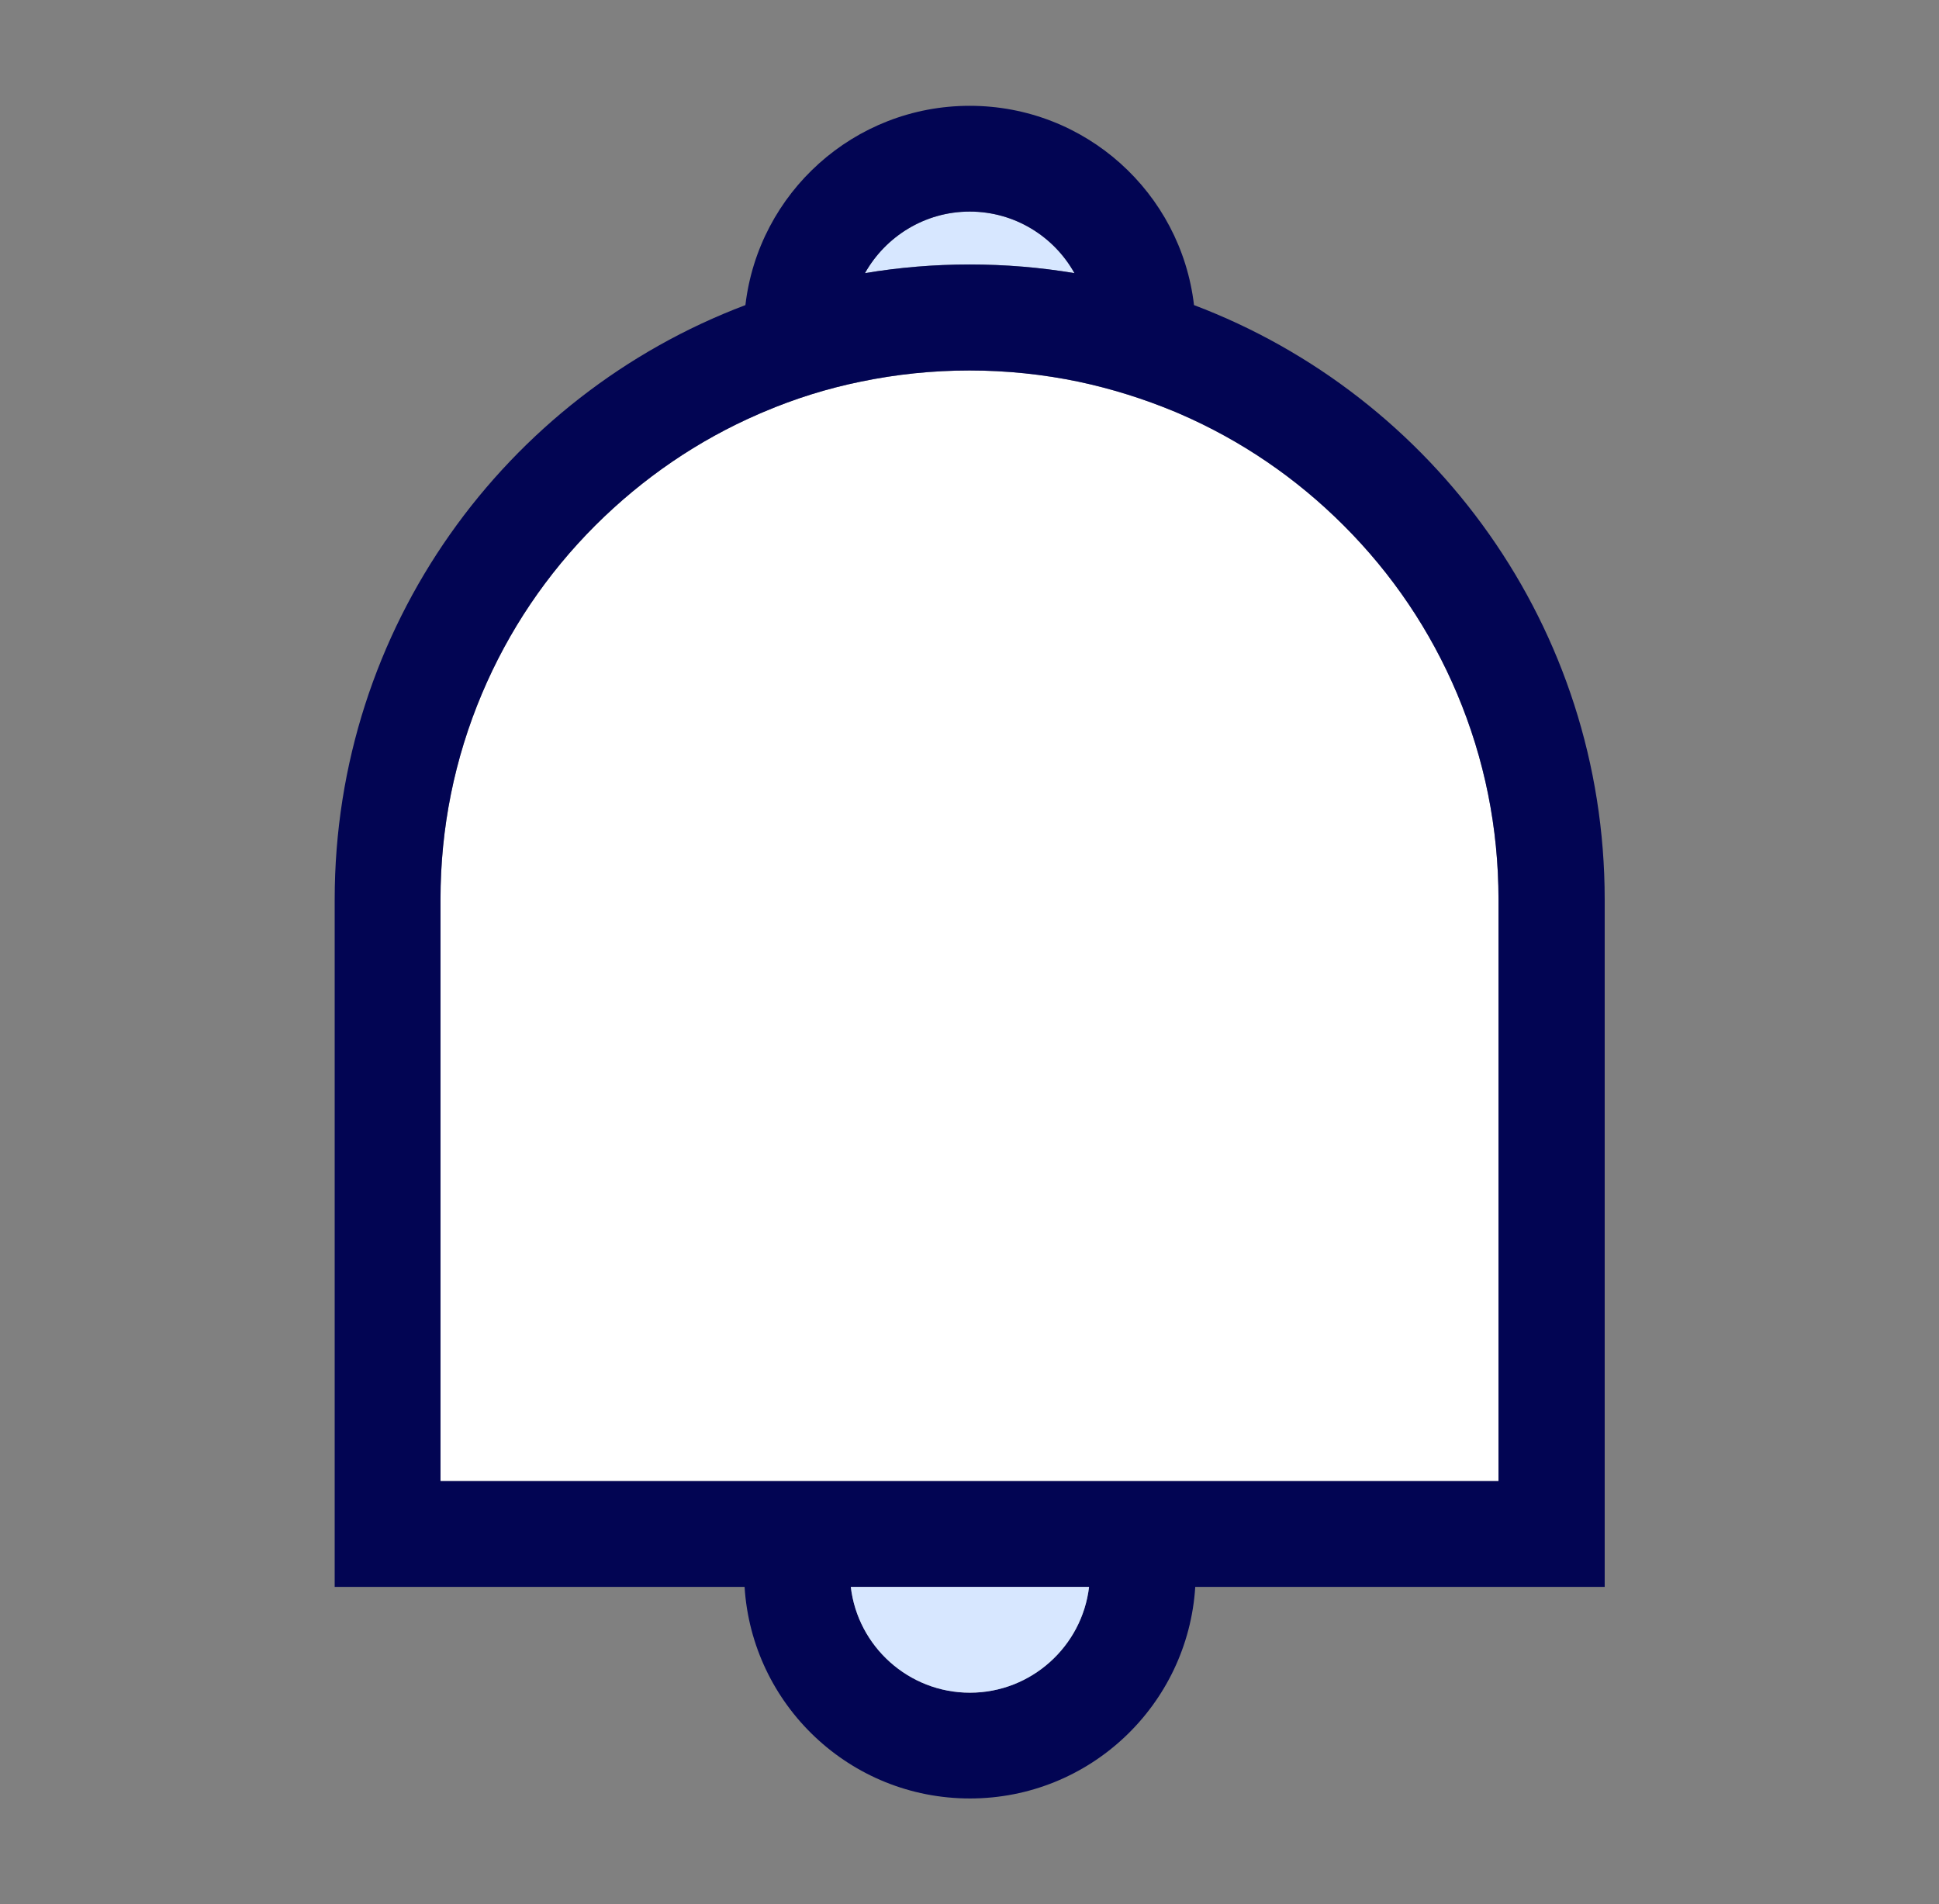
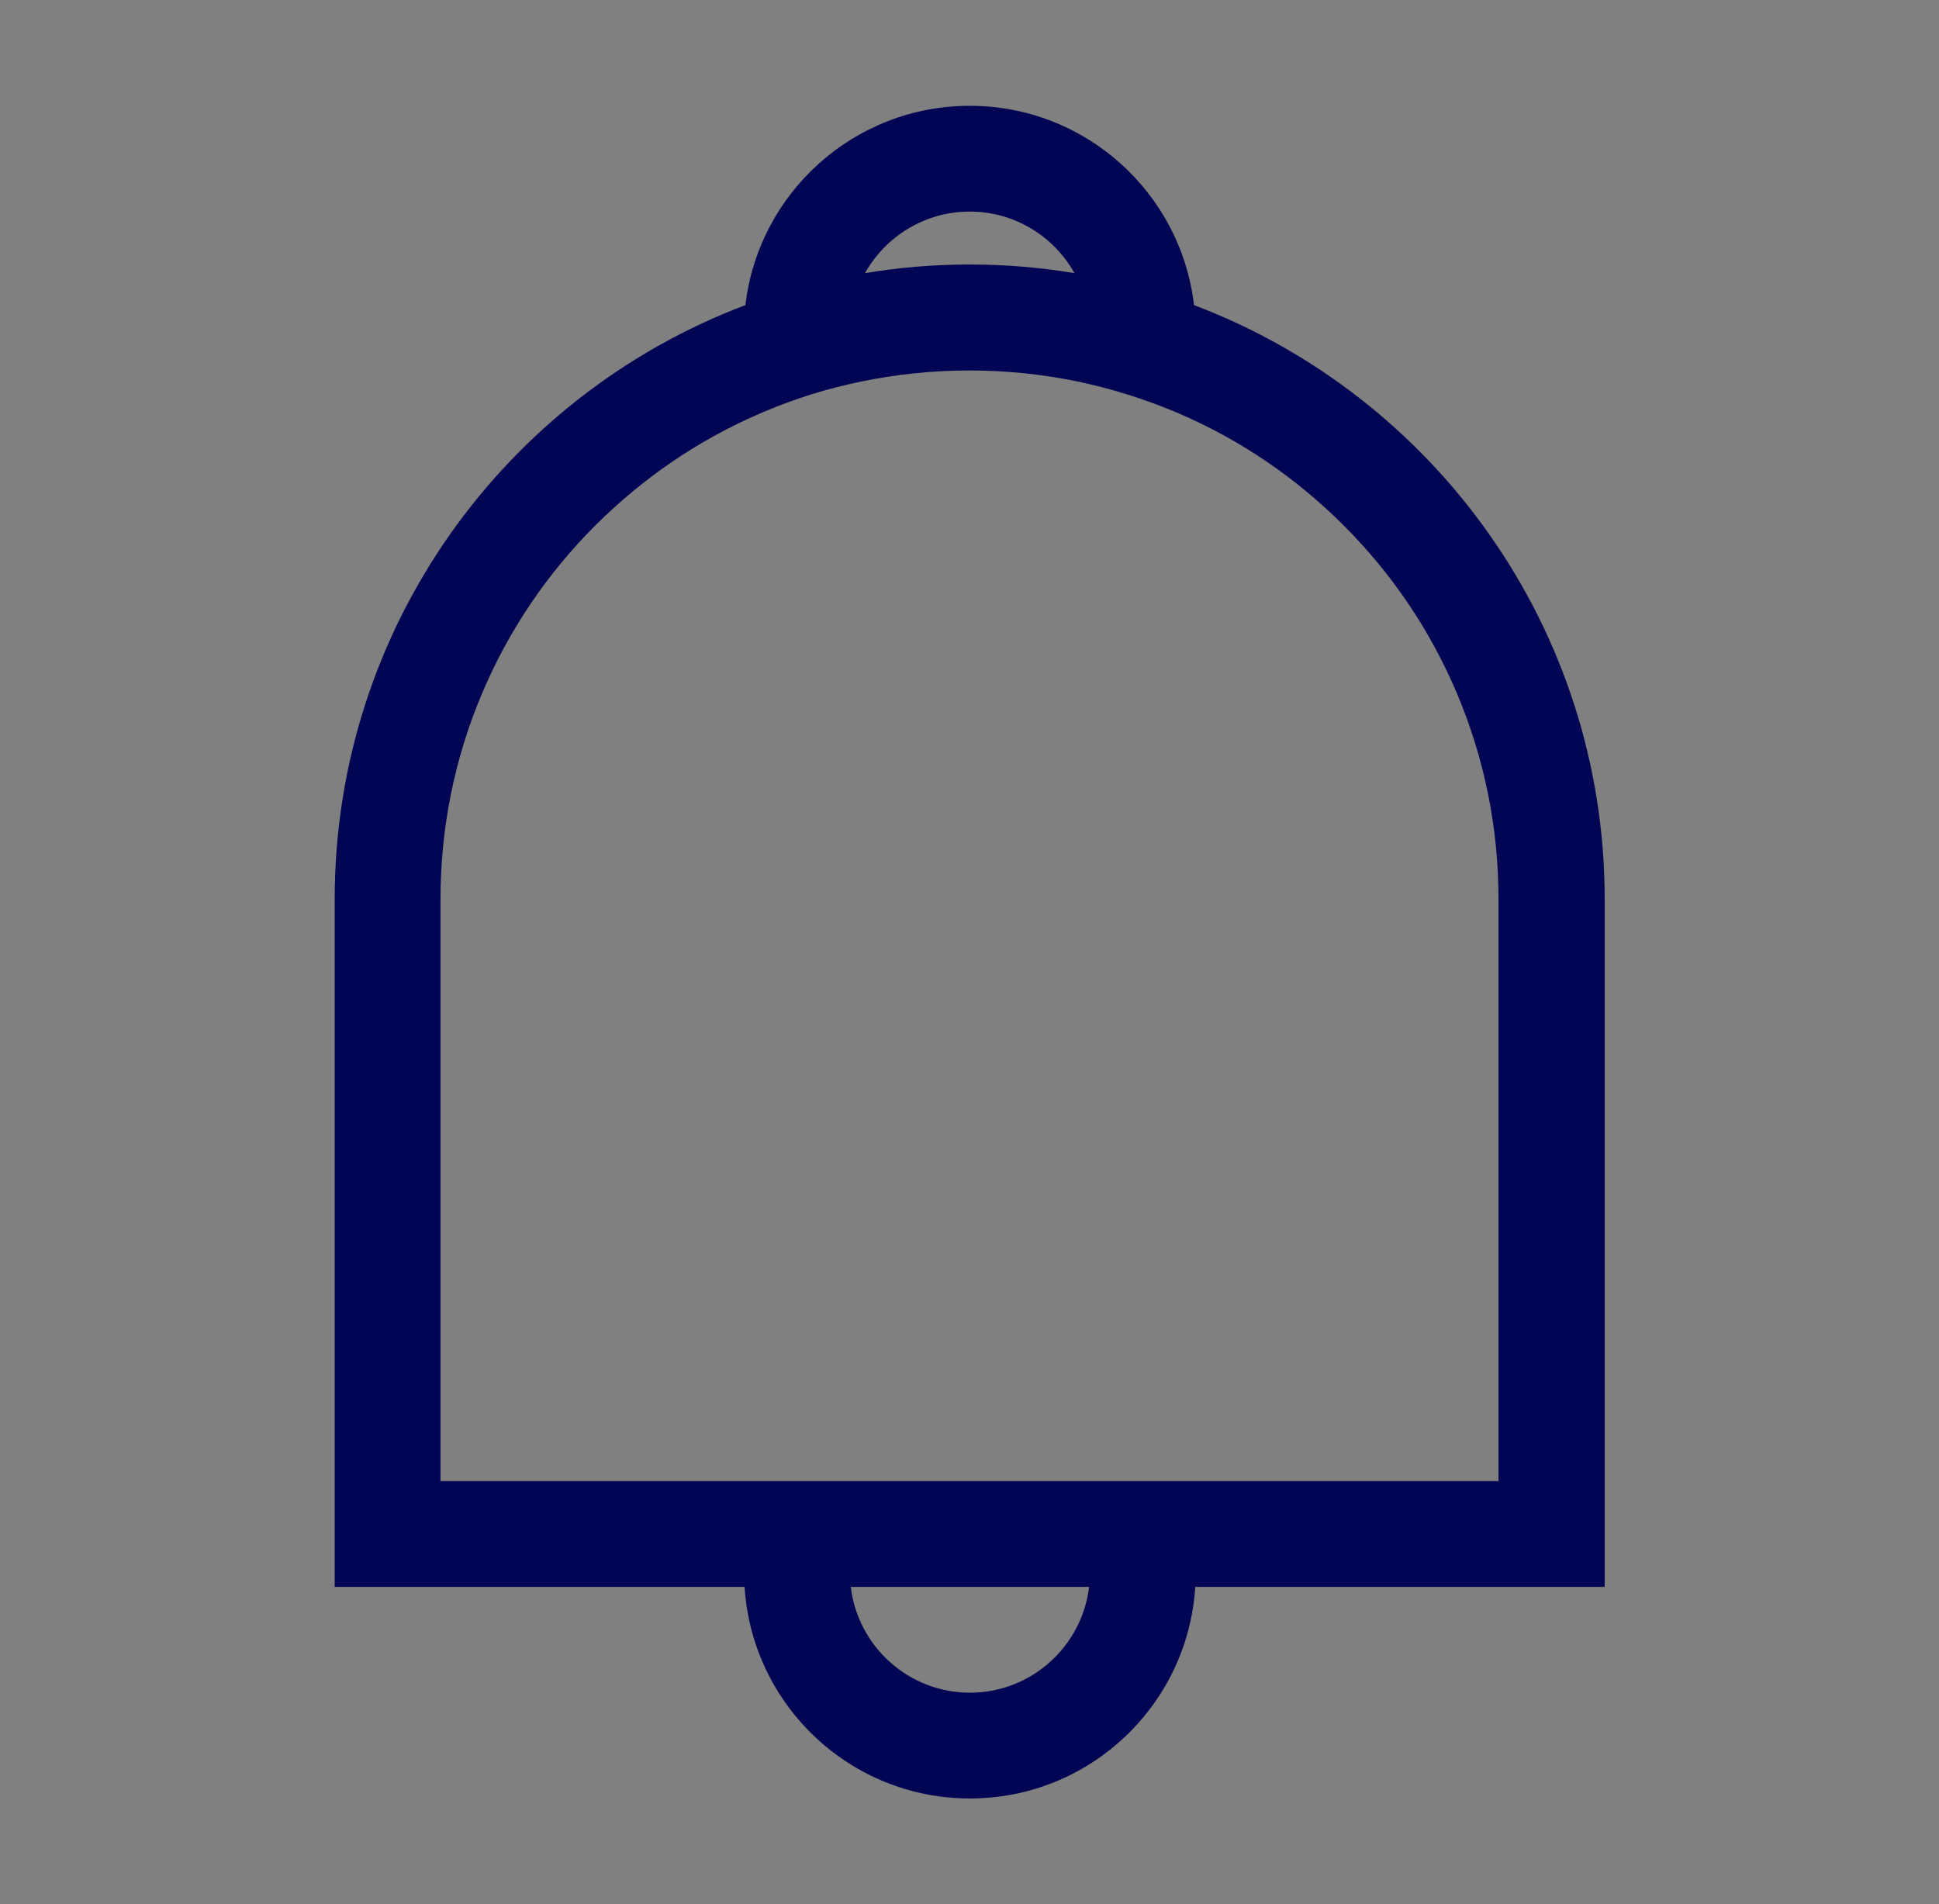
<svg xmlns="http://www.w3.org/2000/svg" width="56" height="55" viewBox="0 0 56 55" fill="none">
  <rect x="0" y="0" width="56" height="55" fill="#808080" stroke="none" />
-   <path d="M28.006 6.111C29.302 6.111 30.438 6.826 31.031 7.889C30.047 7.724 29.039 7.639 28.006 7.639C26.973 7.639 25.965 7.724 24.981 7.889C25.574 6.832 26.71 6.111 28.006 6.111Z" fill="#D7E7FF" />
-   <path d="M43.29 42.778H12.722V25.978C12.722 23.913 13.126 21.915 13.92 20.032C14.69 18.211 15.79 16.579 17.195 15.174C18.57 13.805 20.159 12.717 21.925 11.953C21.968 11.935 22.011 11.917 22.054 11.898C22.958 11.513 23.893 11.22 24.853 11.024C25.879 10.811 26.93 10.701 28 10.701C29.069 10.701 30.12 10.811 31.147 11.024C32.1 11.226 33.035 11.519 33.946 11.898C33.989 11.917 34.032 11.935 34.074 11.953C35.84 12.717 37.435 13.805 38.804 15.174C40.21 16.579 41.31 18.211 42.08 20.032C42.874 21.915 43.278 23.913 43.278 25.978V42.778H43.29Z" fill="white" />
  <path d="M34.484 8.812C34.105 5.567 31.349 3.056 28.006 3.056C24.663 3.056 21.907 5.573 21.528 8.812C14.598 11.428 9.666 18.125 9.666 25.978V45.833H21.504C21.718 49.243 24.547 51.944 28.012 51.944C31.477 51.944 34.306 49.243 34.52 45.833H46.345V25.978C46.345 18.132 41.414 11.434 34.484 8.812ZM28.006 6.111C29.302 6.111 30.438 6.826 31.031 7.889C30.047 7.724 29.039 7.639 28.006 7.639C26.973 7.639 25.965 7.724 24.981 7.889C25.574 6.832 26.71 6.111 28.006 6.111ZM28.012 48.889C26.24 48.889 24.773 47.55 24.572 45.833H31.453C31.251 47.55 29.784 48.889 28.012 48.889ZM43.29 42.778H12.722V25.978C12.722 23.913 13.125 21.914 13.92 20.032C14.69 18.211 15.79 16.579 17.195 15.174C18.57 13.805 20.159 12.717 21.925 11.953C21.968 11.935 22.011 11.917 22.054 11.898C22.958 11.513 23.893 11.22 24.853 11.024C25.879 10.81 26.93 10.7 28 10.7C29.069 10.7 30.12 10.81 31.147 11.024C32.1 11.226 33.035 11.519 33.946 11.898C33.989 11.917 34.032 11.935 34.074 11.953C35.84 12.717 37.435 13.805 38.804 15.174C40.21 16.579 41.31 18.211 42.08 20.032C42.874 21.914 43.278 23.913 43.278 25.978V42.778H43.29Z" fill="#020553" />
-   <path d="M28.012 48.889C26.24 48.889 24.773 47.55 24.572 45.833H31.453C31.251 47.55 29.785 48.889 28.012 48.889Z" fill="#D7E7FF" />
</svg>